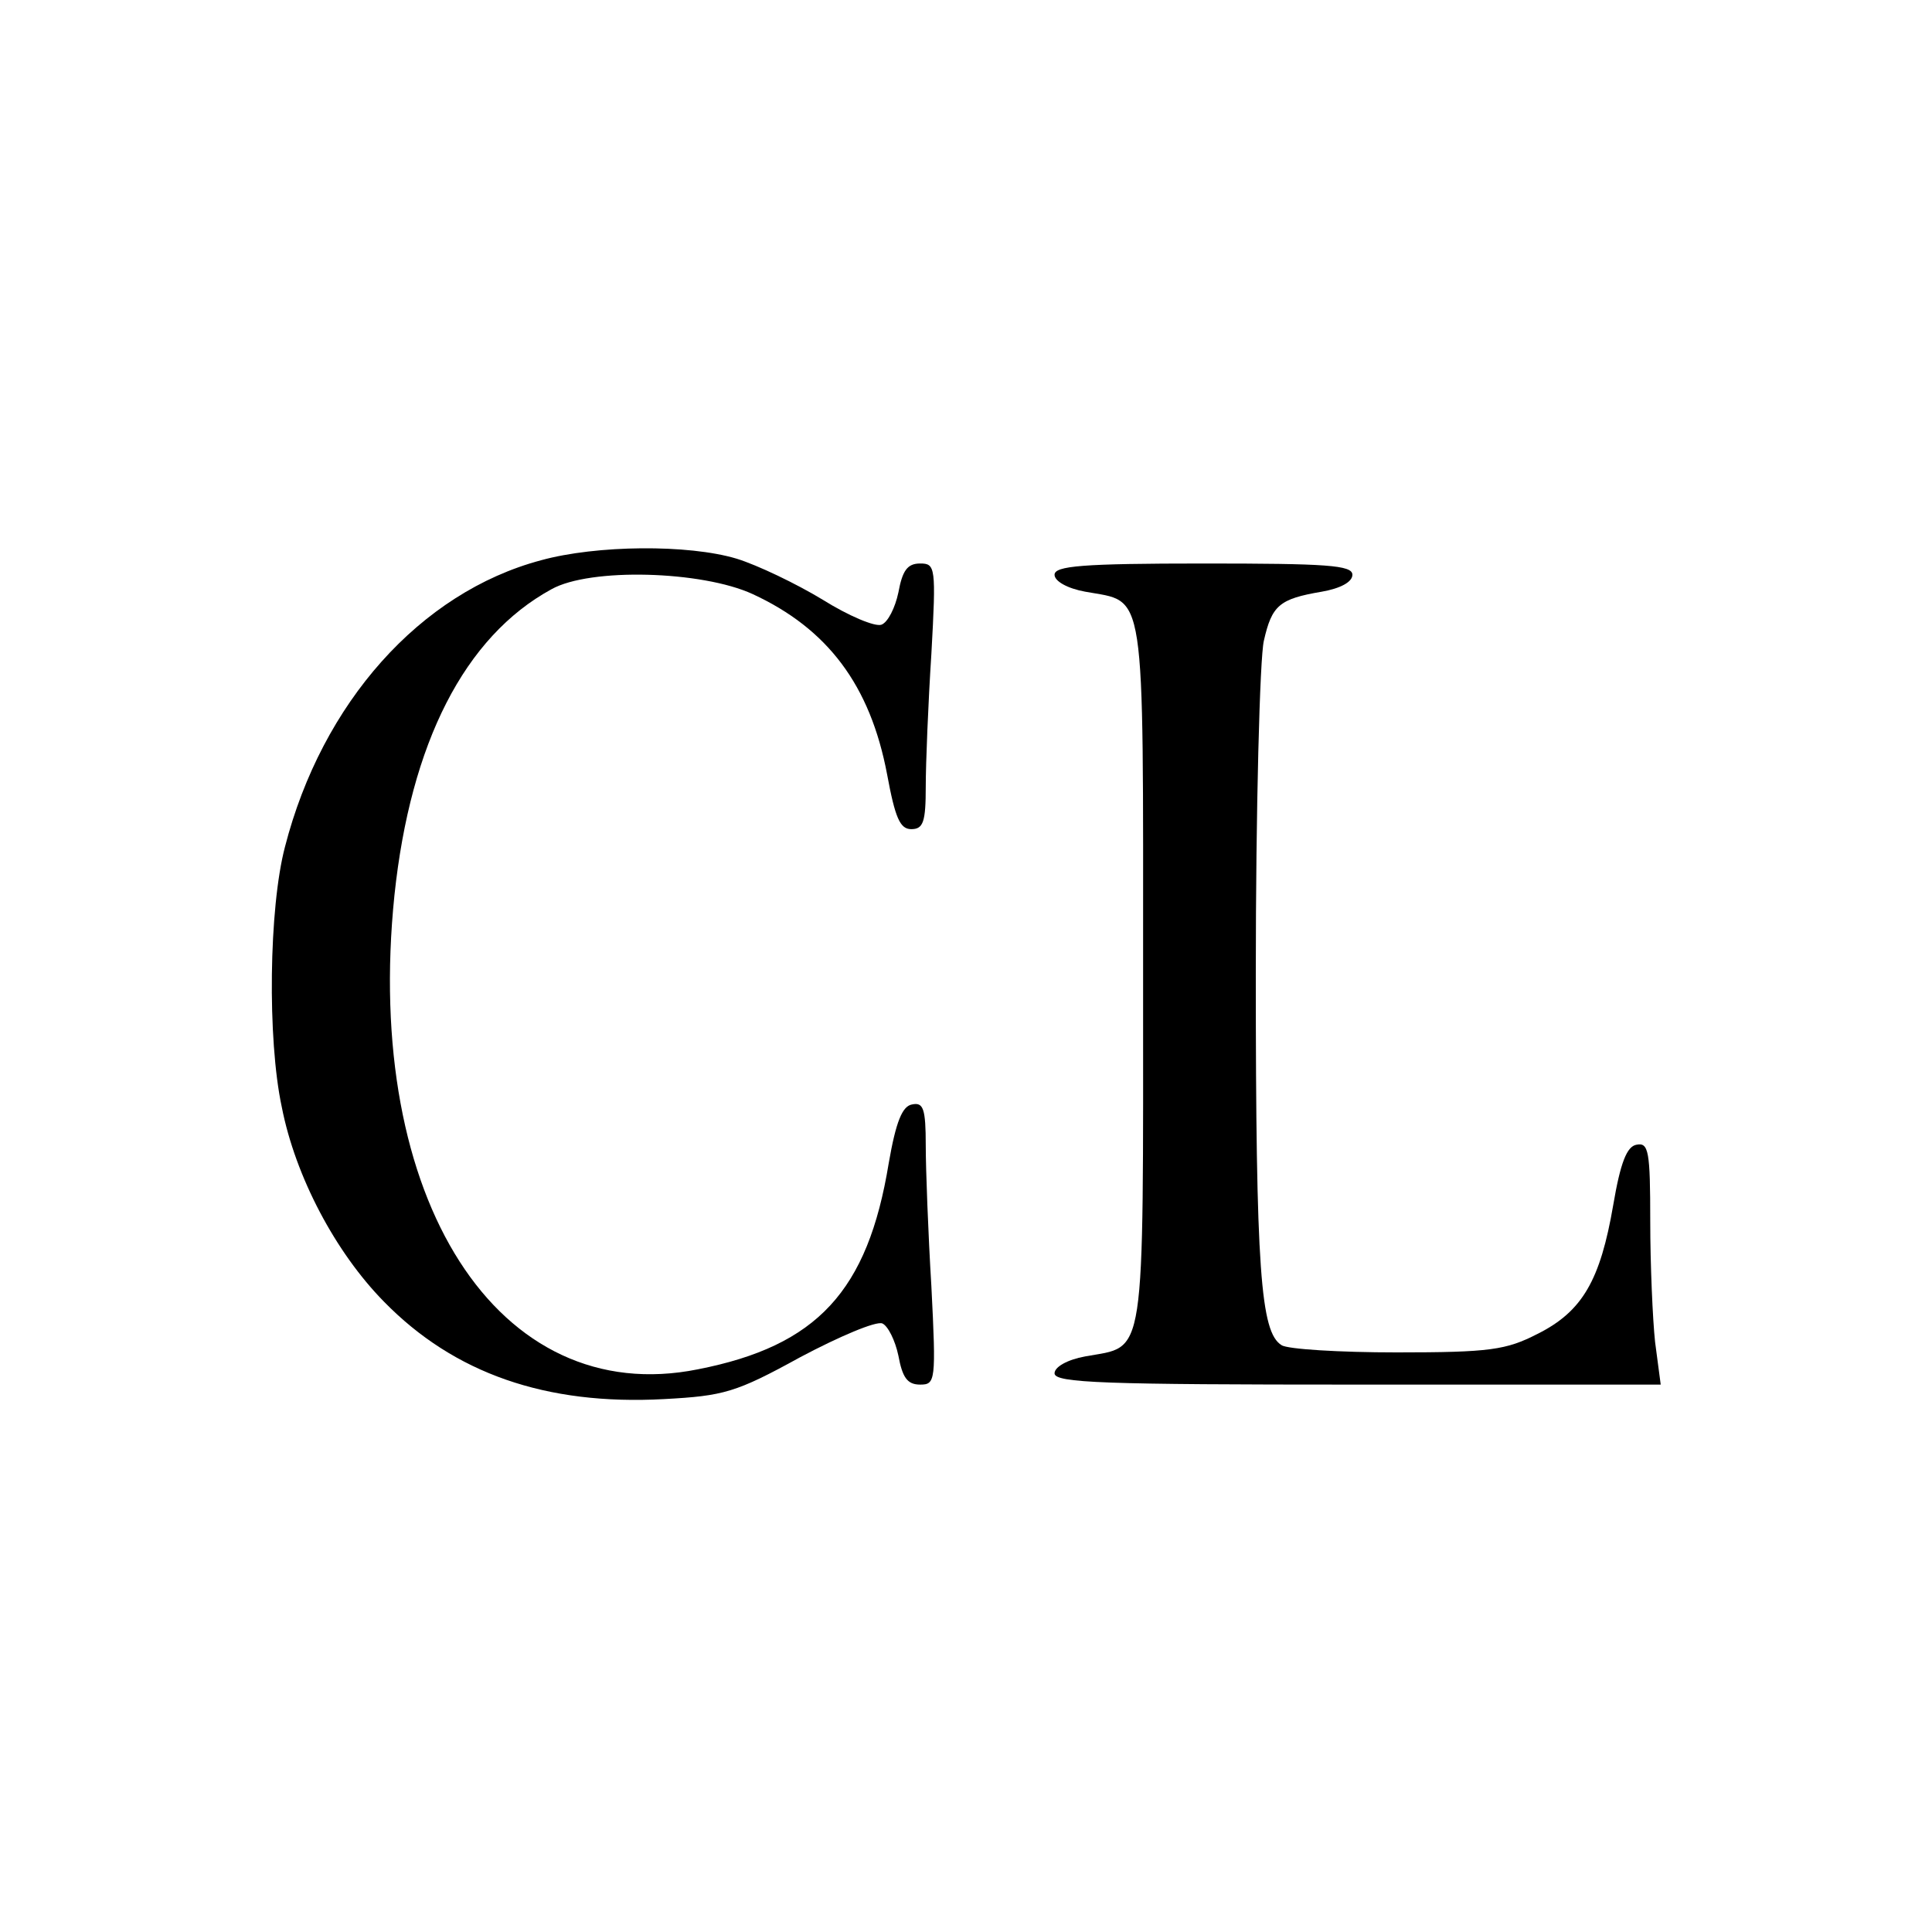
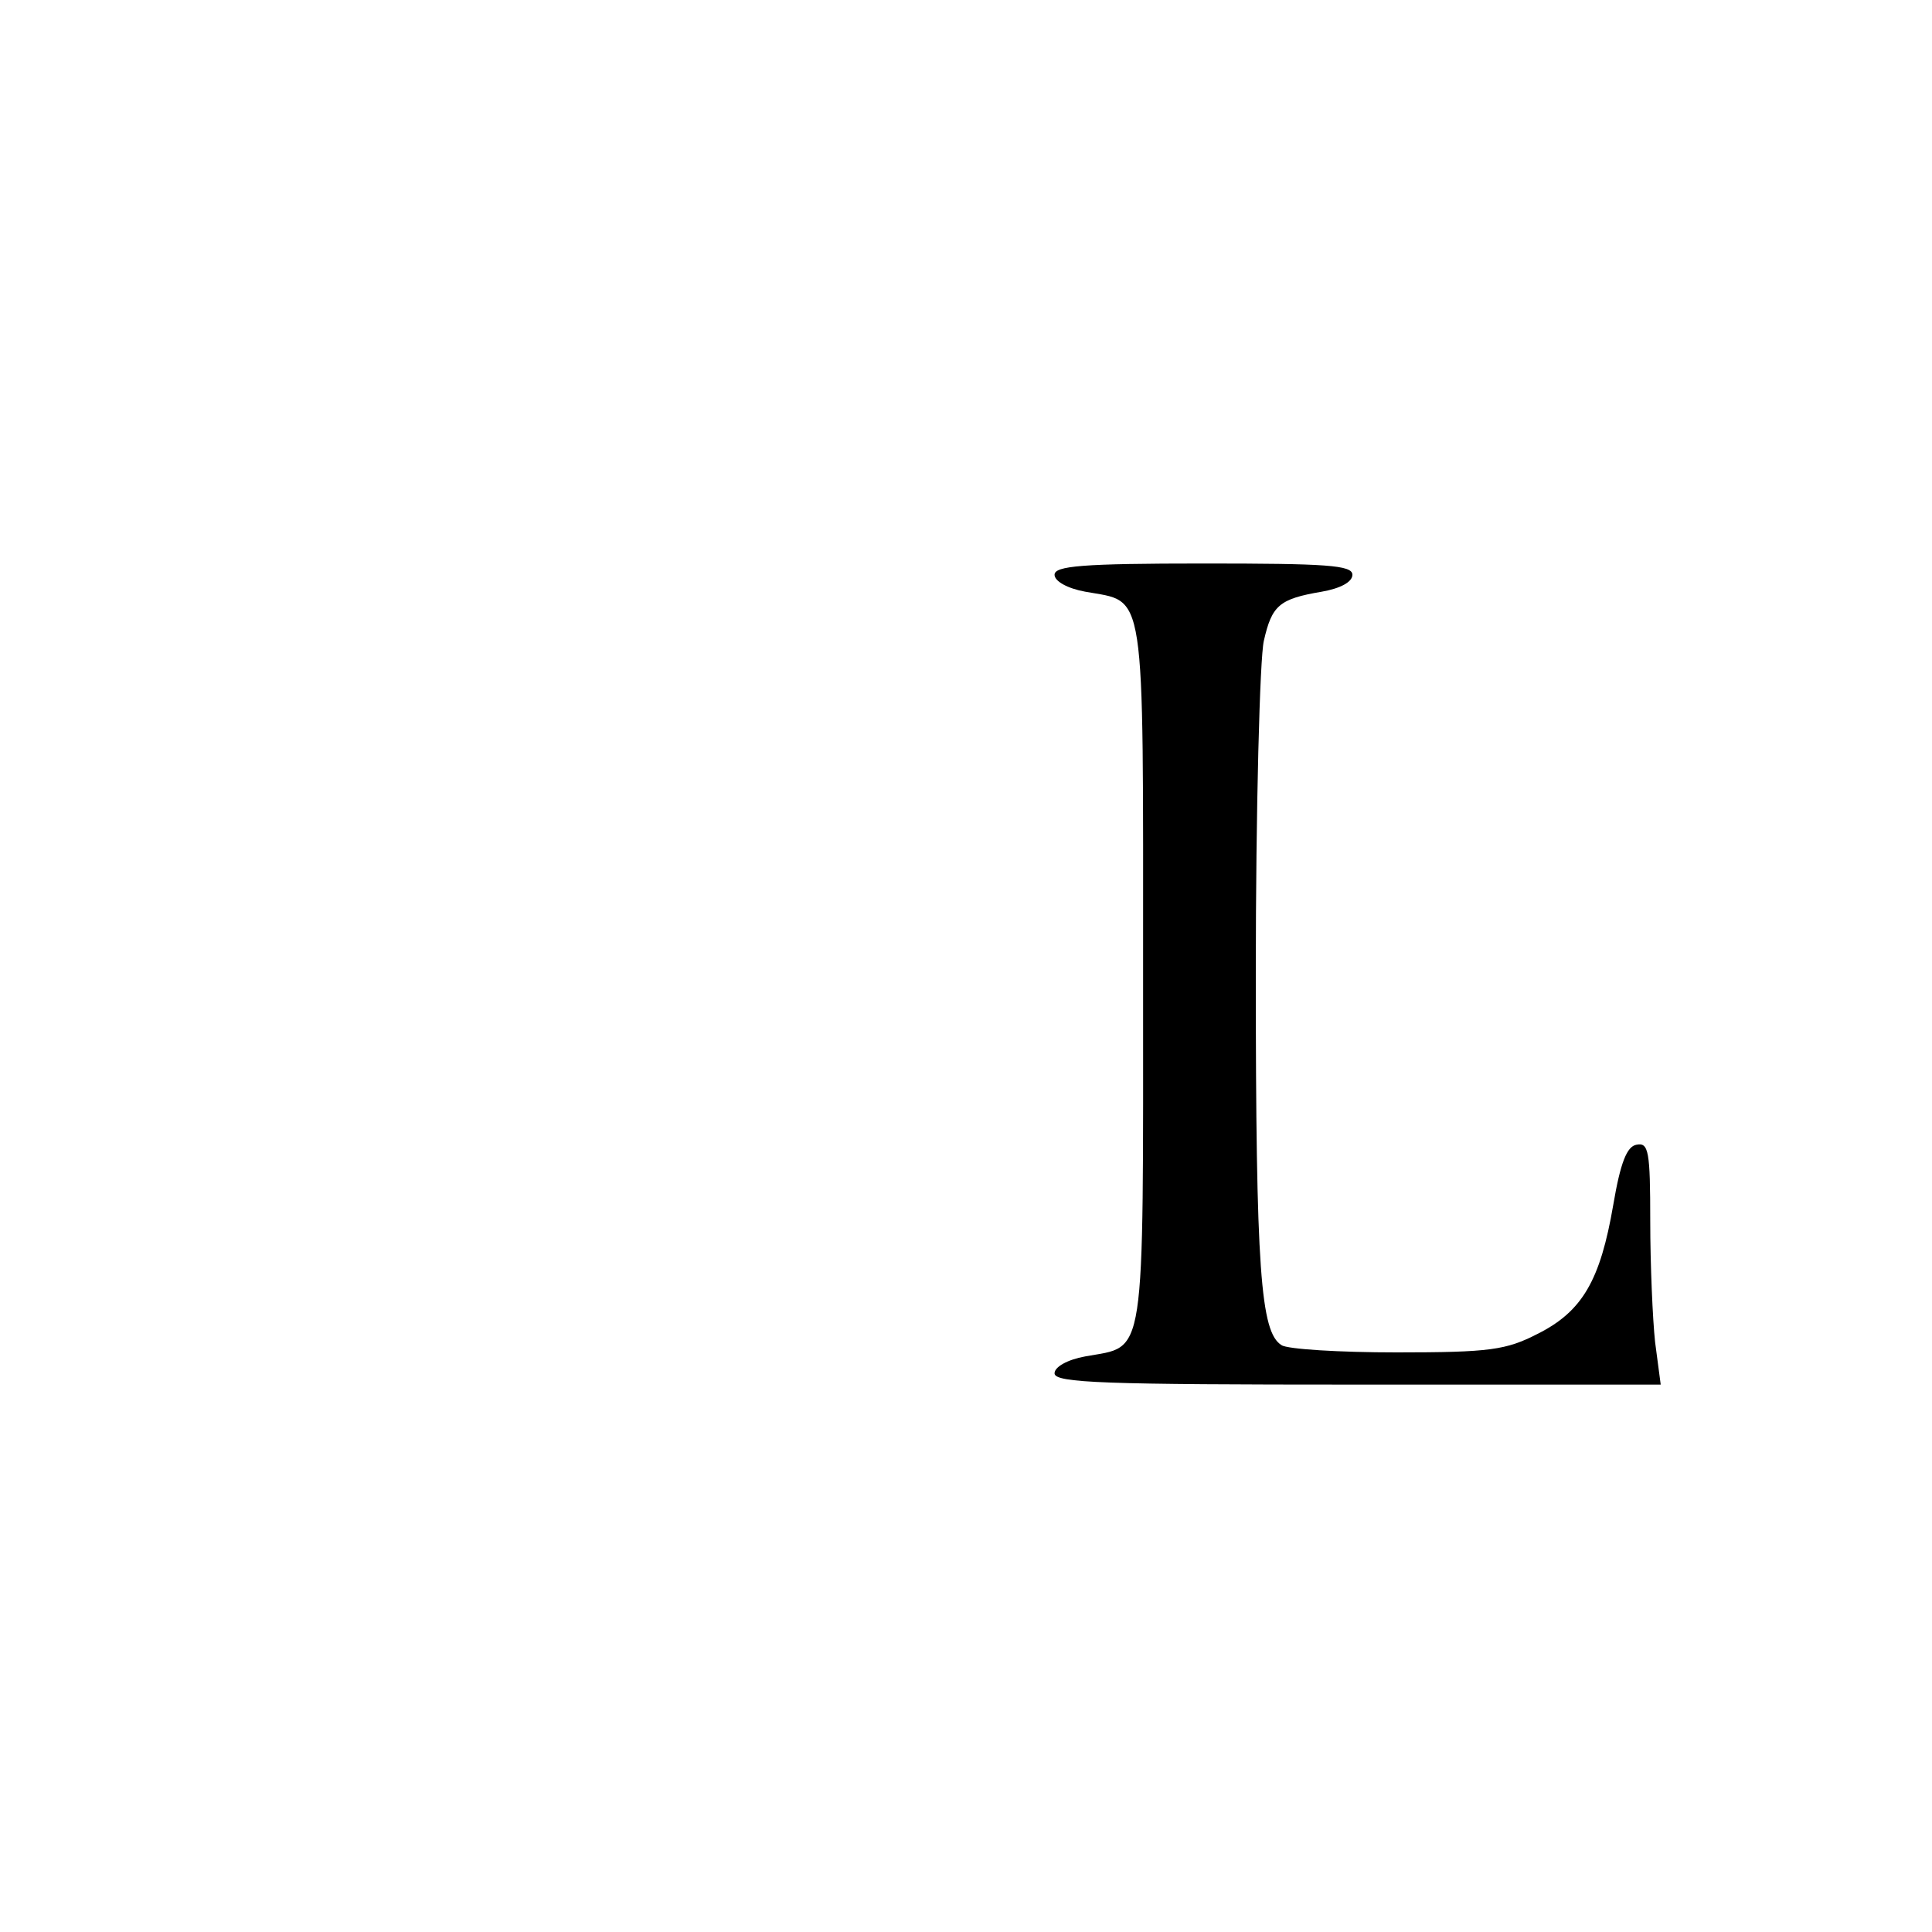
<svg xmlns="http://www.w3.org/2000/svg" version="1.0" width="240pt" height="240pt" viewBox="0 0 240 240" preserveAspectRatio="xMidYMid meet">
  <g transform="translate(0,240) scale(0.1,-0.1)" fill="#000000" stroke="none">
-     <path d="M672 1704 c-150 -40 -272 -177 -318 -356 -20 -76 -22 -239 -4 -323 17 -87 67 -181 127 -242 87 -89 201 -129 348 -121 74 4 89 8 169 52 49 26 94 45 102 42 7 -3 16 -21 20 -40 5 -27 11 -36 27 -36 19 0 20 4 14 122 -4 66 -7 146 -7 175 0 46 -3 54 -17 51 -12 -2 -20 -21 -29 -73 -26 -159 -89 -227 -237 -256 -248 -50 -416 211 -377 589 20 189 87 321 195 380 48 27 187 23 250 -6 93 -43 146 -113 167 -224 10 -54 16 -68 30 -68 15 0 18 9 18 53 0 28 3 103 7 165 6 108 5 112 -14 112 -16 0 -22 -9 -27 -36 -4 -19 -13 -37 -21 -40 -8 -3 -41 11 -73 31 -33 20 -81 43 -107 51 -60 18 -174 17 -243 -2z" />
    <path d="M1310 1686 c0 -8 16 -17 38 -21 76 -14 72 14 72 -475 0 -489 4 -461 -72 -475 -22 -4 -38 -13 -38 -21 0 -12 62 -14 376 -14 l377 0 -7 53 c-3 28 -6 96 -6 150 0 87 -2 98 -17 95 -12 -2 -20 -22 -29 -75 -16 -93 -38 -132 -94 -160 -39 -20 -59 -23 -175 -23 -71 0 -136 4 -143 9 -26 16 -32 92 -32 461 0 206 5 393 10 414 10 44 19 52 72 61 23 4 38 12 38 21 0 12 -32 14 -185 14 -151 0 -185 -3 -185 -14z" />
  </g>
</svg>